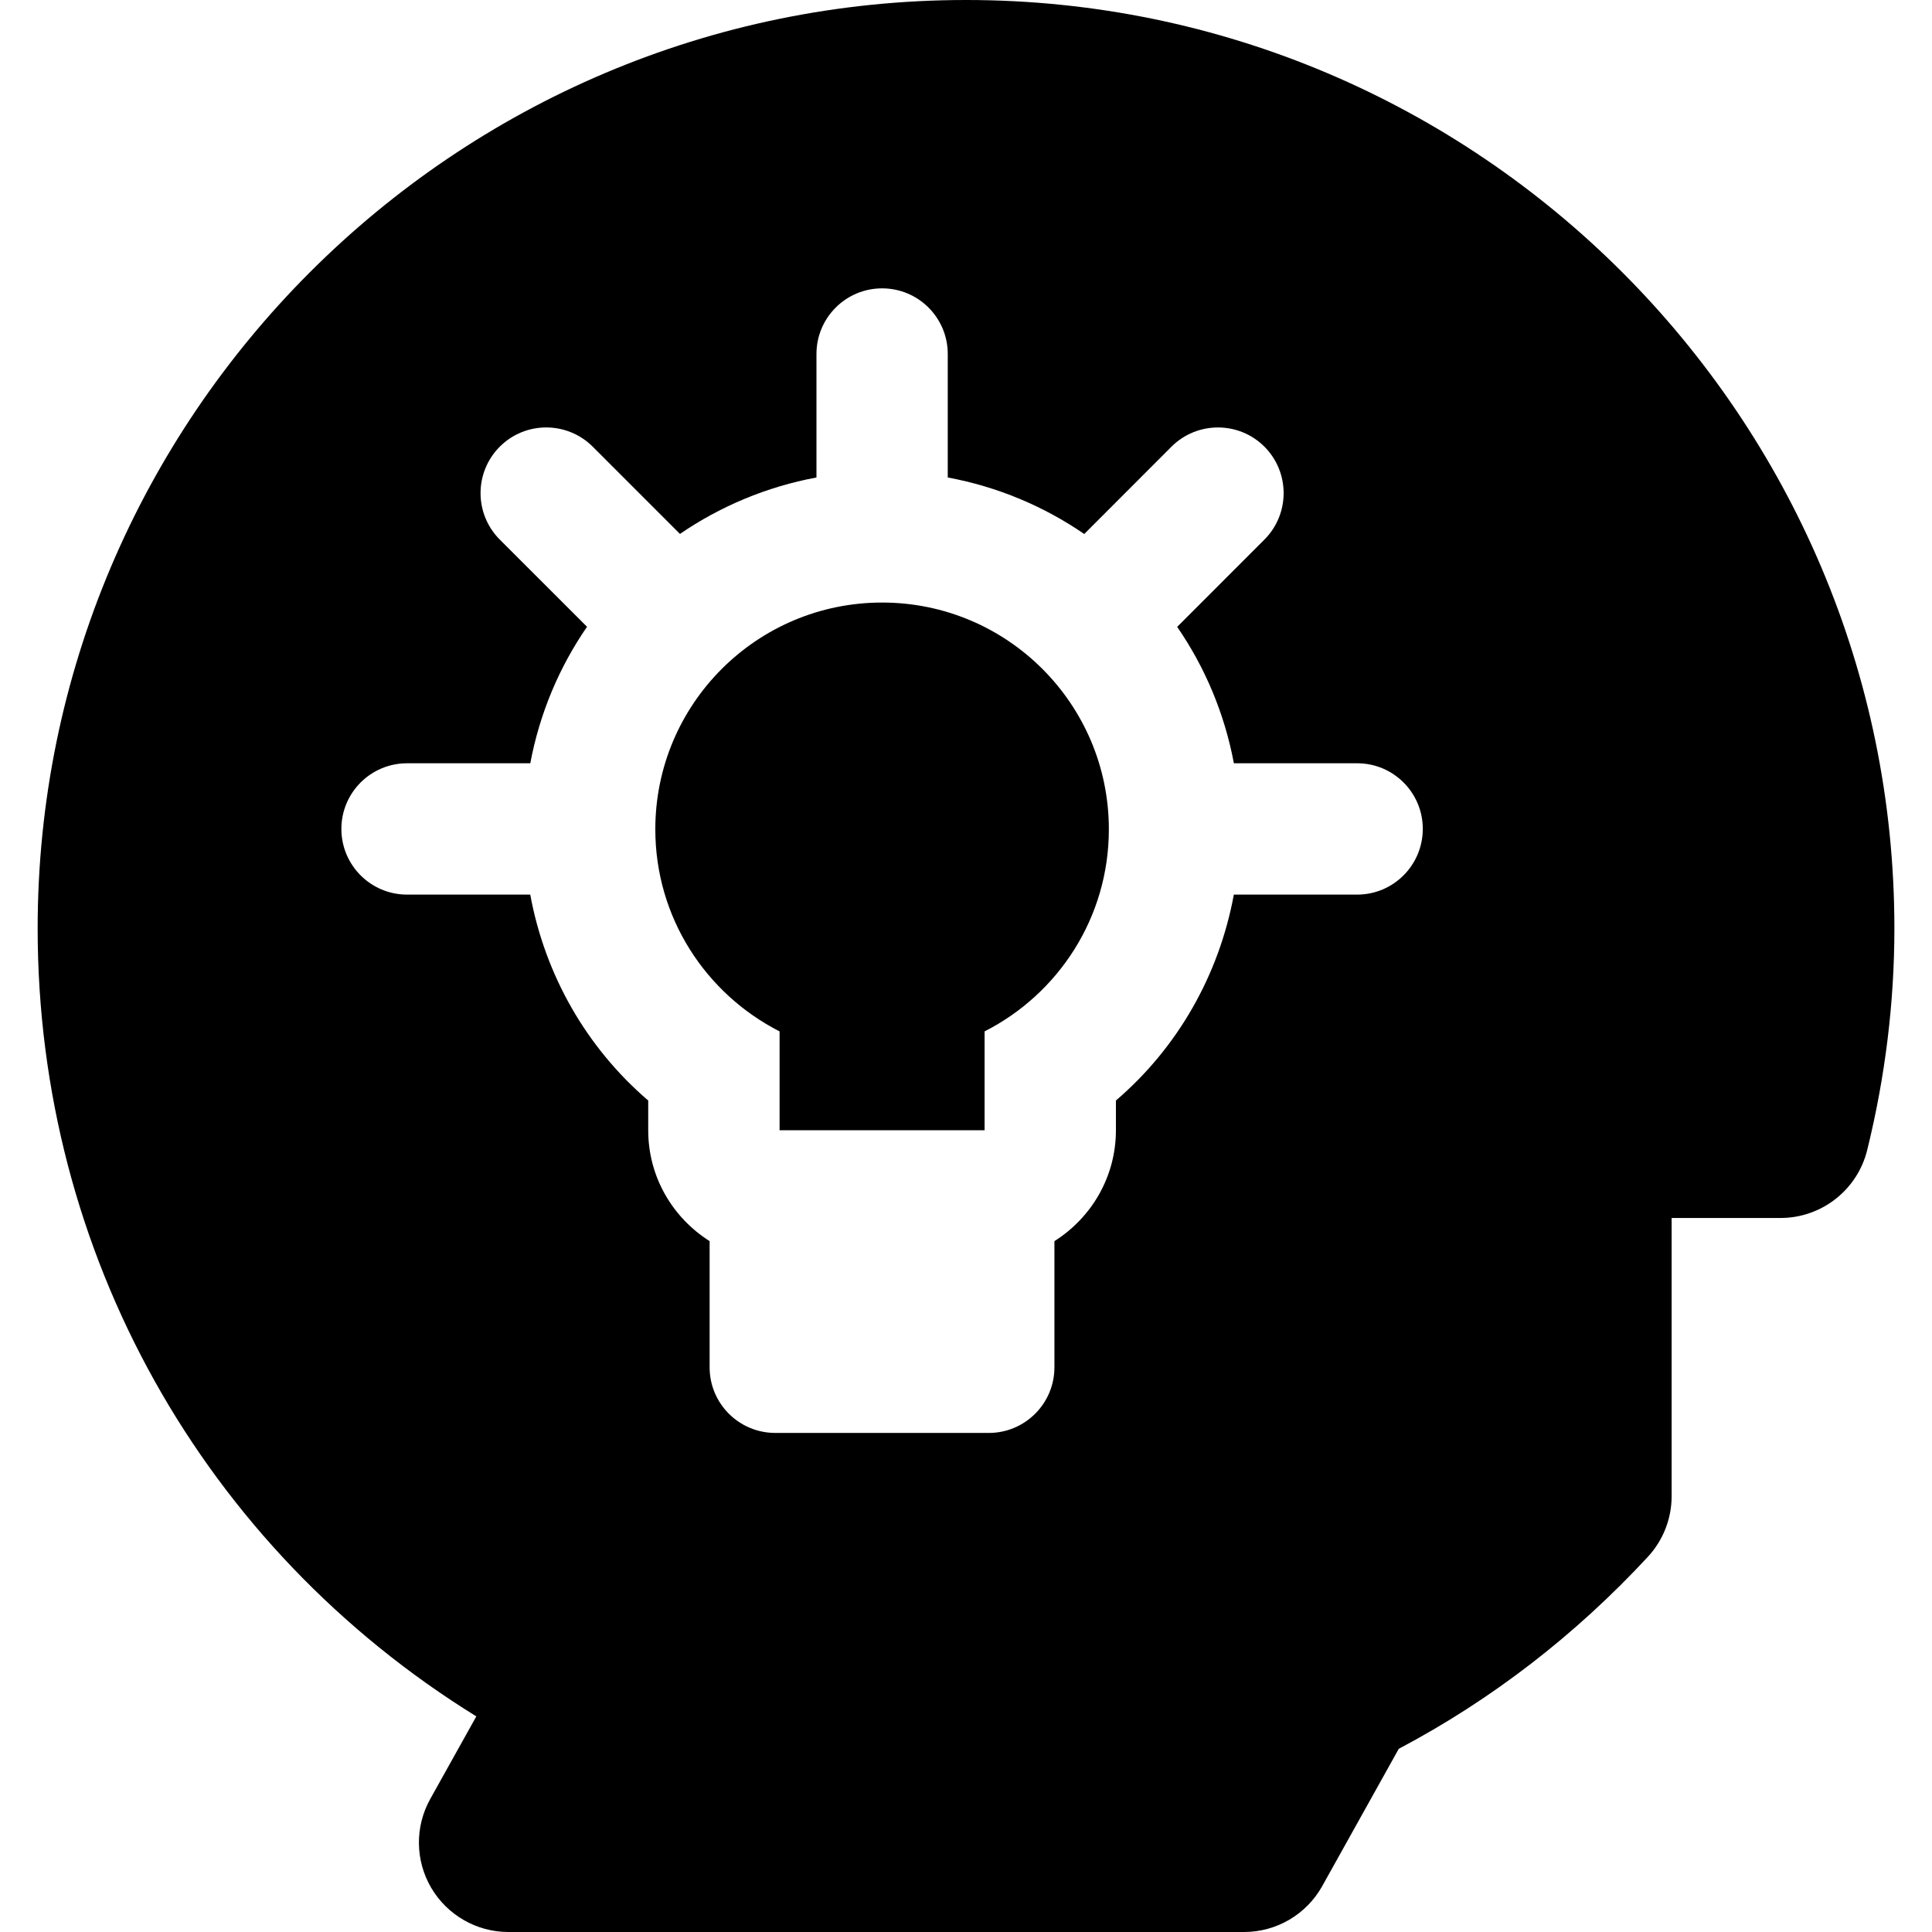
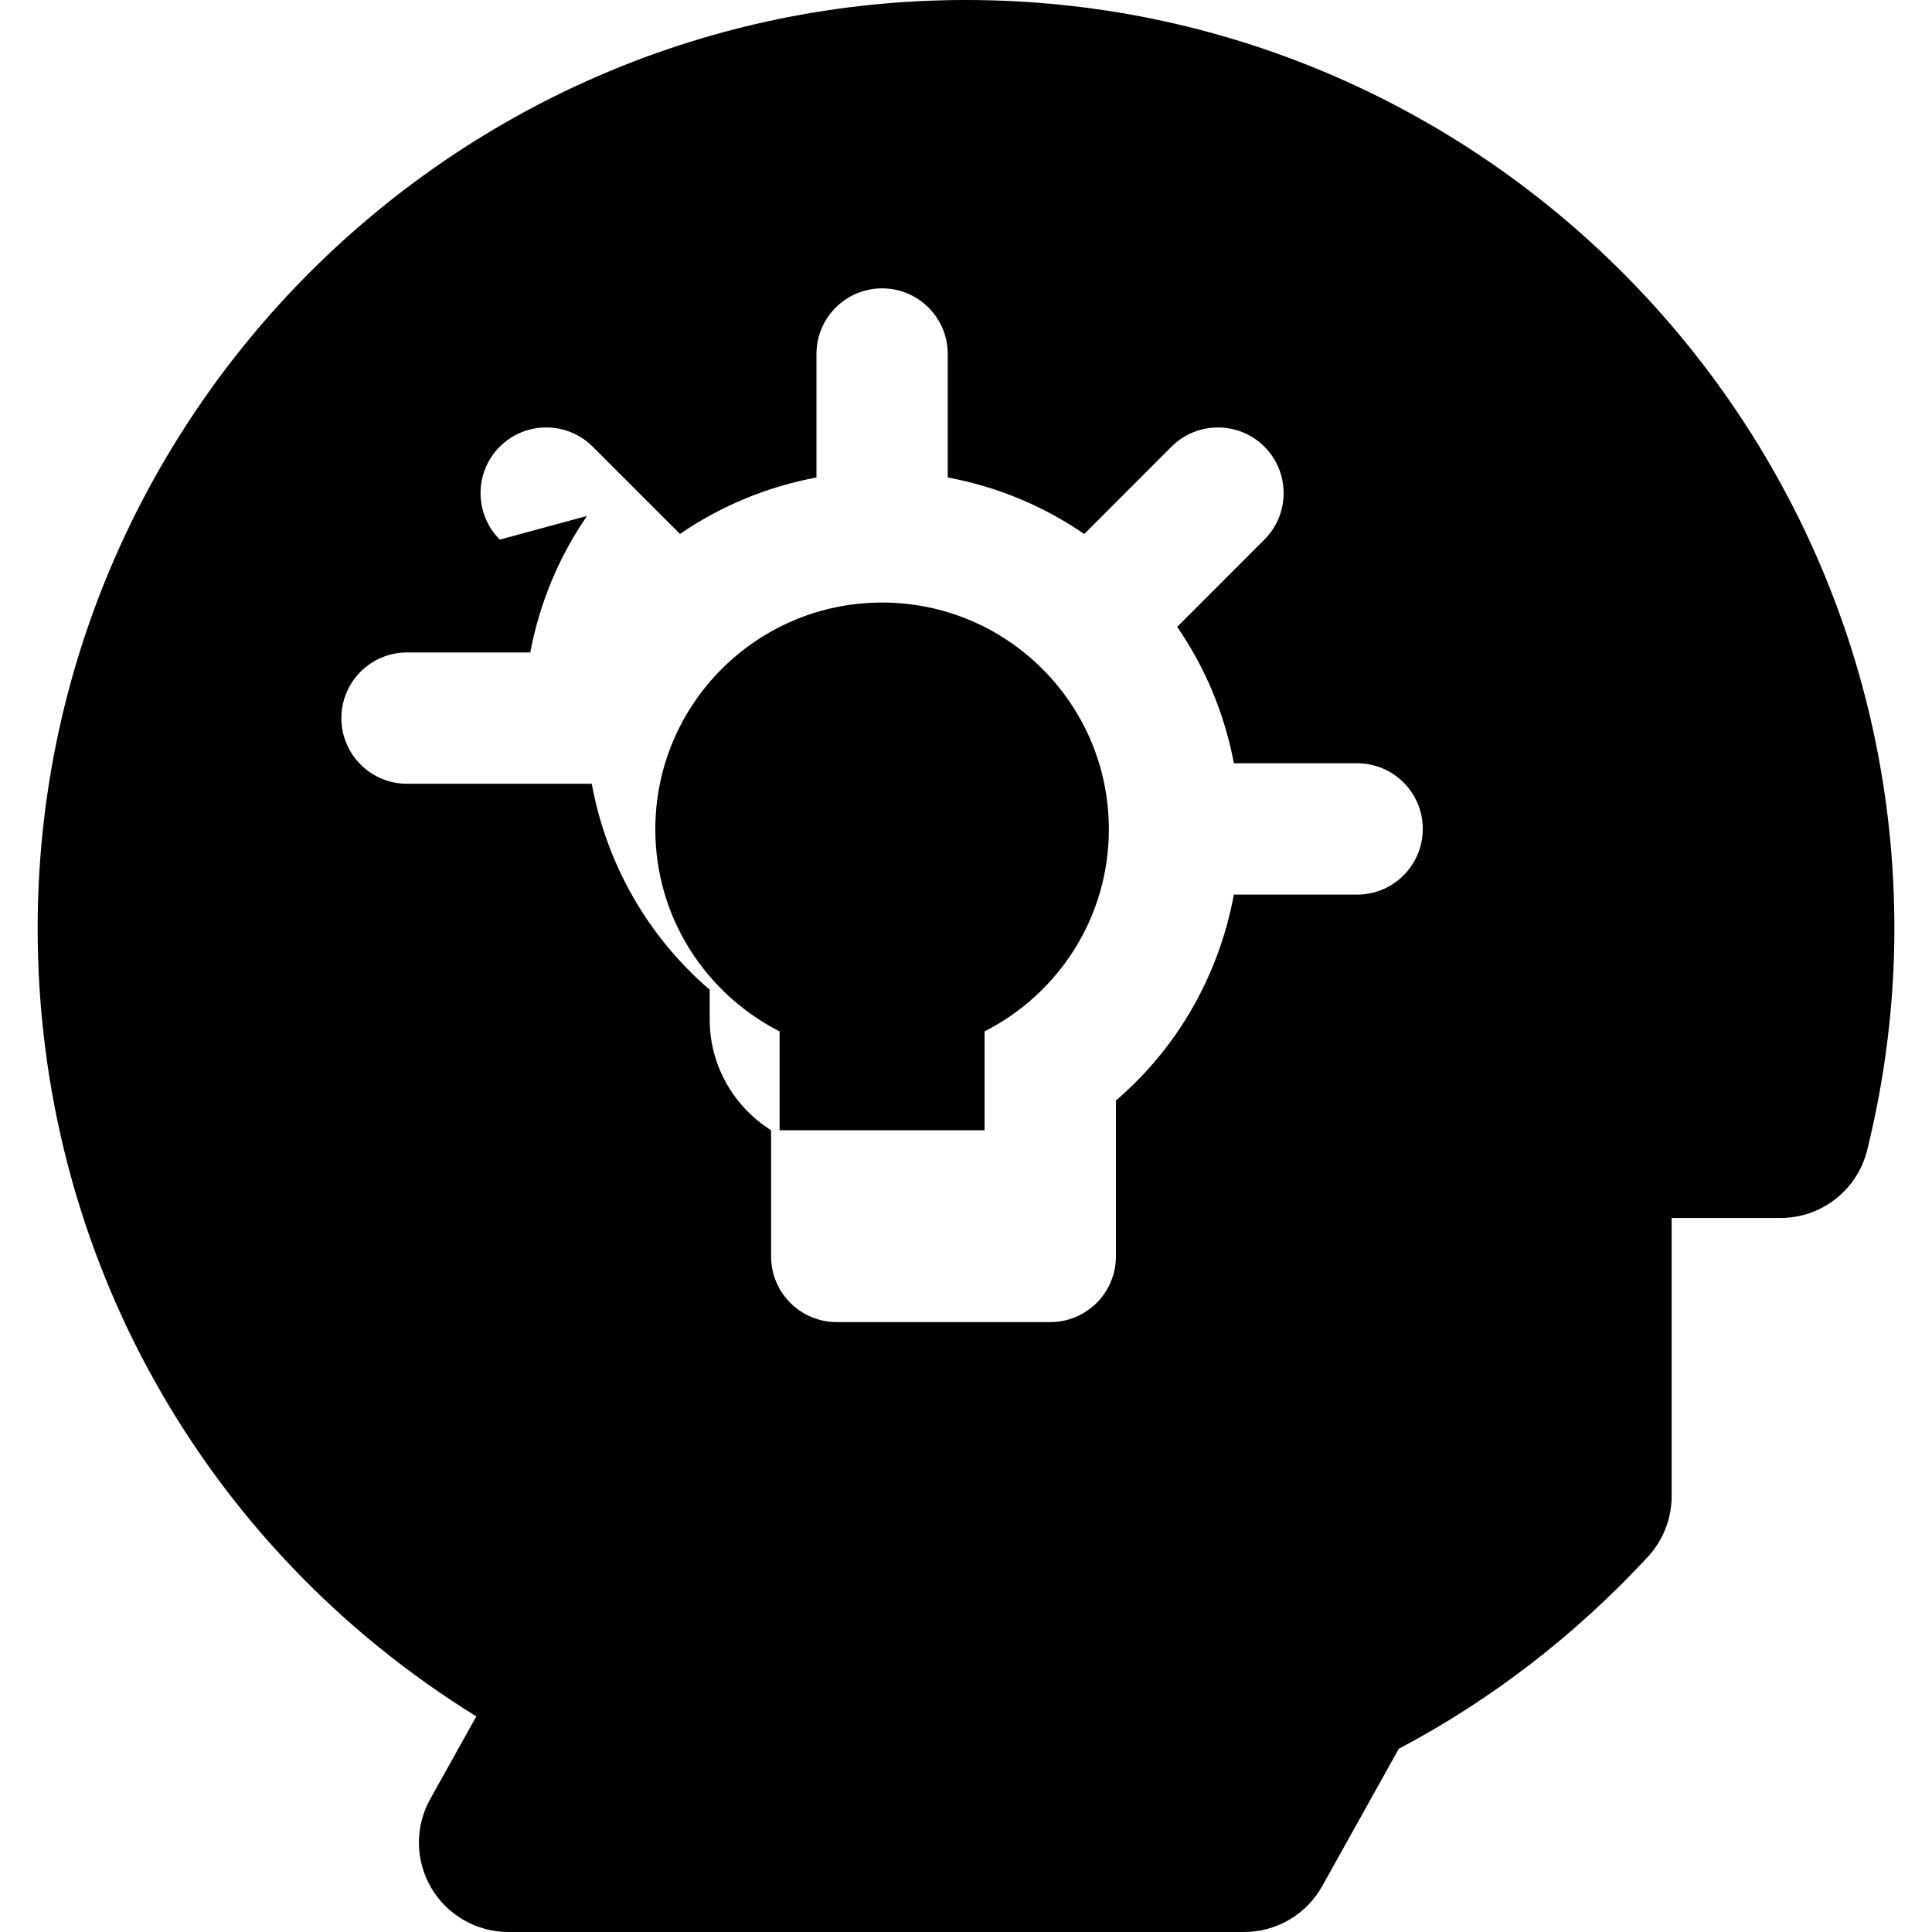
<svg xmlns="http://www.w3.org/2000/svg" fill="#000000" version="1.1" id="Capa_1" width="800px" height="800px" viewBox="0 0 46.001 46.002" xml:space="preserve">
  <g>
-     <path d="M23.006,0h-0.004C10.813,0,0.896,9.918,0.896,22.107c0,7.743,3.95,14.745,10.445,18.761l-1.097,1.967 c-0.368,0.659-0.359,1.464,0.023,2.115c0.382,0.649,1.08,1.052,1.836,1.052h17.52c0.771,0,1.482-0.418,1.859-1.092l1.823-3.27 c2.21-1.168,4.202-2.705,5.932-4.572c0.364-0.394,0.565-0.908,0.565-1.444v-6.623h2.591c0.981,0,1.835-0.67,2.067-1.623 c0.431-1.751,0.646-3.522,0.646-5.271C45.108,9.918,35.193,0,23.006,0z M32.314,21.301h-2.936 c-0.353,1.915-1.336,3.643-2.808,4.903v0.709c0,1.112-0.587,2.085-1.464,2.639v3.005c0,0.861-0.7,1.562-1.563,1.562h-5.083 c-0.864,0-1.564-0.7-1.564-1.562v-3.005c-0.876-0.555-1.462-1.524-1.462-2.639v-0.709c-1.473-1.263-2.456-2.988-2.809-4.903H9.692 c-0.864,0-1.564-0.7-1.564-1.564c0-0.863,0.7-1.563,1.564-1.563h2.934c0.223-1.188,0.689-2.29,1.351-3.25L11.9,12.848 c-0.611-0.611-0.611-1.602,0-2.213c0.61-0.61,1.601-0.609,2.212,0l2.078,2.078c0.961-0.658,2.063-1.123,3.25-1.344V8.428 c0-0.863,0.7-1.562,1.563-1.562s1.563,0.699,1.563,1.562v2.941c1.188,0.221,2.29,0.686,3.25,1.346l2.077-2.079 c0.61-0.61,1.603-0.61,2.213-0.001c0.61,0.611,0.61,1.602,0,2.213l-2.077,2.078c0.66,0.959,1.127,2.061,1.35,3.248h2.936 c0.863,0,1.562,0.7,1.562,1.563C33.876,20.601,33.177,21.301,32.314,21.301z M26.402,19.746c0,2.104-1.205,3.921-2.959,4.812v2.354 h-4.881v-2.354c-1.755-0.894-2.959-2.709-2.959-4.812c0-2.982,2.417-5.399,5.4-5.399C23.984,14.347,26.402,16.764,26.402,19.746z" />
+     <path d="M23.006,0h-0.004C10.813,0,0.896,9.918,0.896,22.107c0,7.743,3.95,14.745,10.445,18.761l-1.097,1.967 c-0.368,0.659-0.359,1.464,0.023,2.115c0.382,0.649,1.08,1.052,1.836,1.052h17.52c0.771,0,1.482-0.418,1.859-1.092l1.823-3.27 c2.21-1.168,4.202-2.705,5.932-4.572c0.364-0.394,0.565-0.908,0.565-1.444v-6.623h2.591c0.981,0,1.835-0.67,2.067-1.623 c0.431-1.751,0.646-3.522,0.646-5.271C45.108,9.918,35.193,0,23.006,0z M32.314,21.301h-2.936 c-0.353,1.915-1.336,3.643-2.808,4.903v0.709v3.005c0,0.861-0.7,1.562-1.563,1.562h-5.083 c-0.864,0-1.564-0.7-1.564-1.562v-3.005c-0.876-0.555-1.462-1.524-1.462-2.639v-0.709c-1.473-1.263-2.456-2.988-2.809-4.903H9.692 c-0.864,0-1.564-0.7-1.564-1.564c0-0.863,0.7-1.563,1.564-1.563h2.934c0.223-1.188,0.689-2.29,1.351-3.25L11.9,12.848 c-0.611-0.611-0.611-1.602,0-2.213c0.61-0.61,1.601-0.609,2.212,0l2.078,2.078c0.961-0.658,2.063-1.123,3.25-1.344V8.428 c0-0.863,0.7-1.562,1.563-1.562s1.563,0.699,1.563,1.562v2.941c1.188,0.221,2.29,0.686,3.25,1.346l2.077-2.079 c0.61-0.61,1.603-0.61,2.213-0.001c0.61,0.611,0.61,1.602,0,2.213l-2.077,2.078c0.66,0.959,1.127,2.061,1.35,3.248h2.936 c0.863,0,1.562,0.7,1.562,1.563C33.876,20.601,33.177,21.301,32.314,21.301z M26.402,19.746c0,2.104-1.205,3.921-2.959,4.812v2.354 h-4.881v-2.354c-1.755-0.894-2.959-2.709-2.959-4.812c0-2.982,2.417-5.399,5.4-5.399C23.984,14.347,26.402,16.764,26.402,19.746z" />
  </g>
</svg>